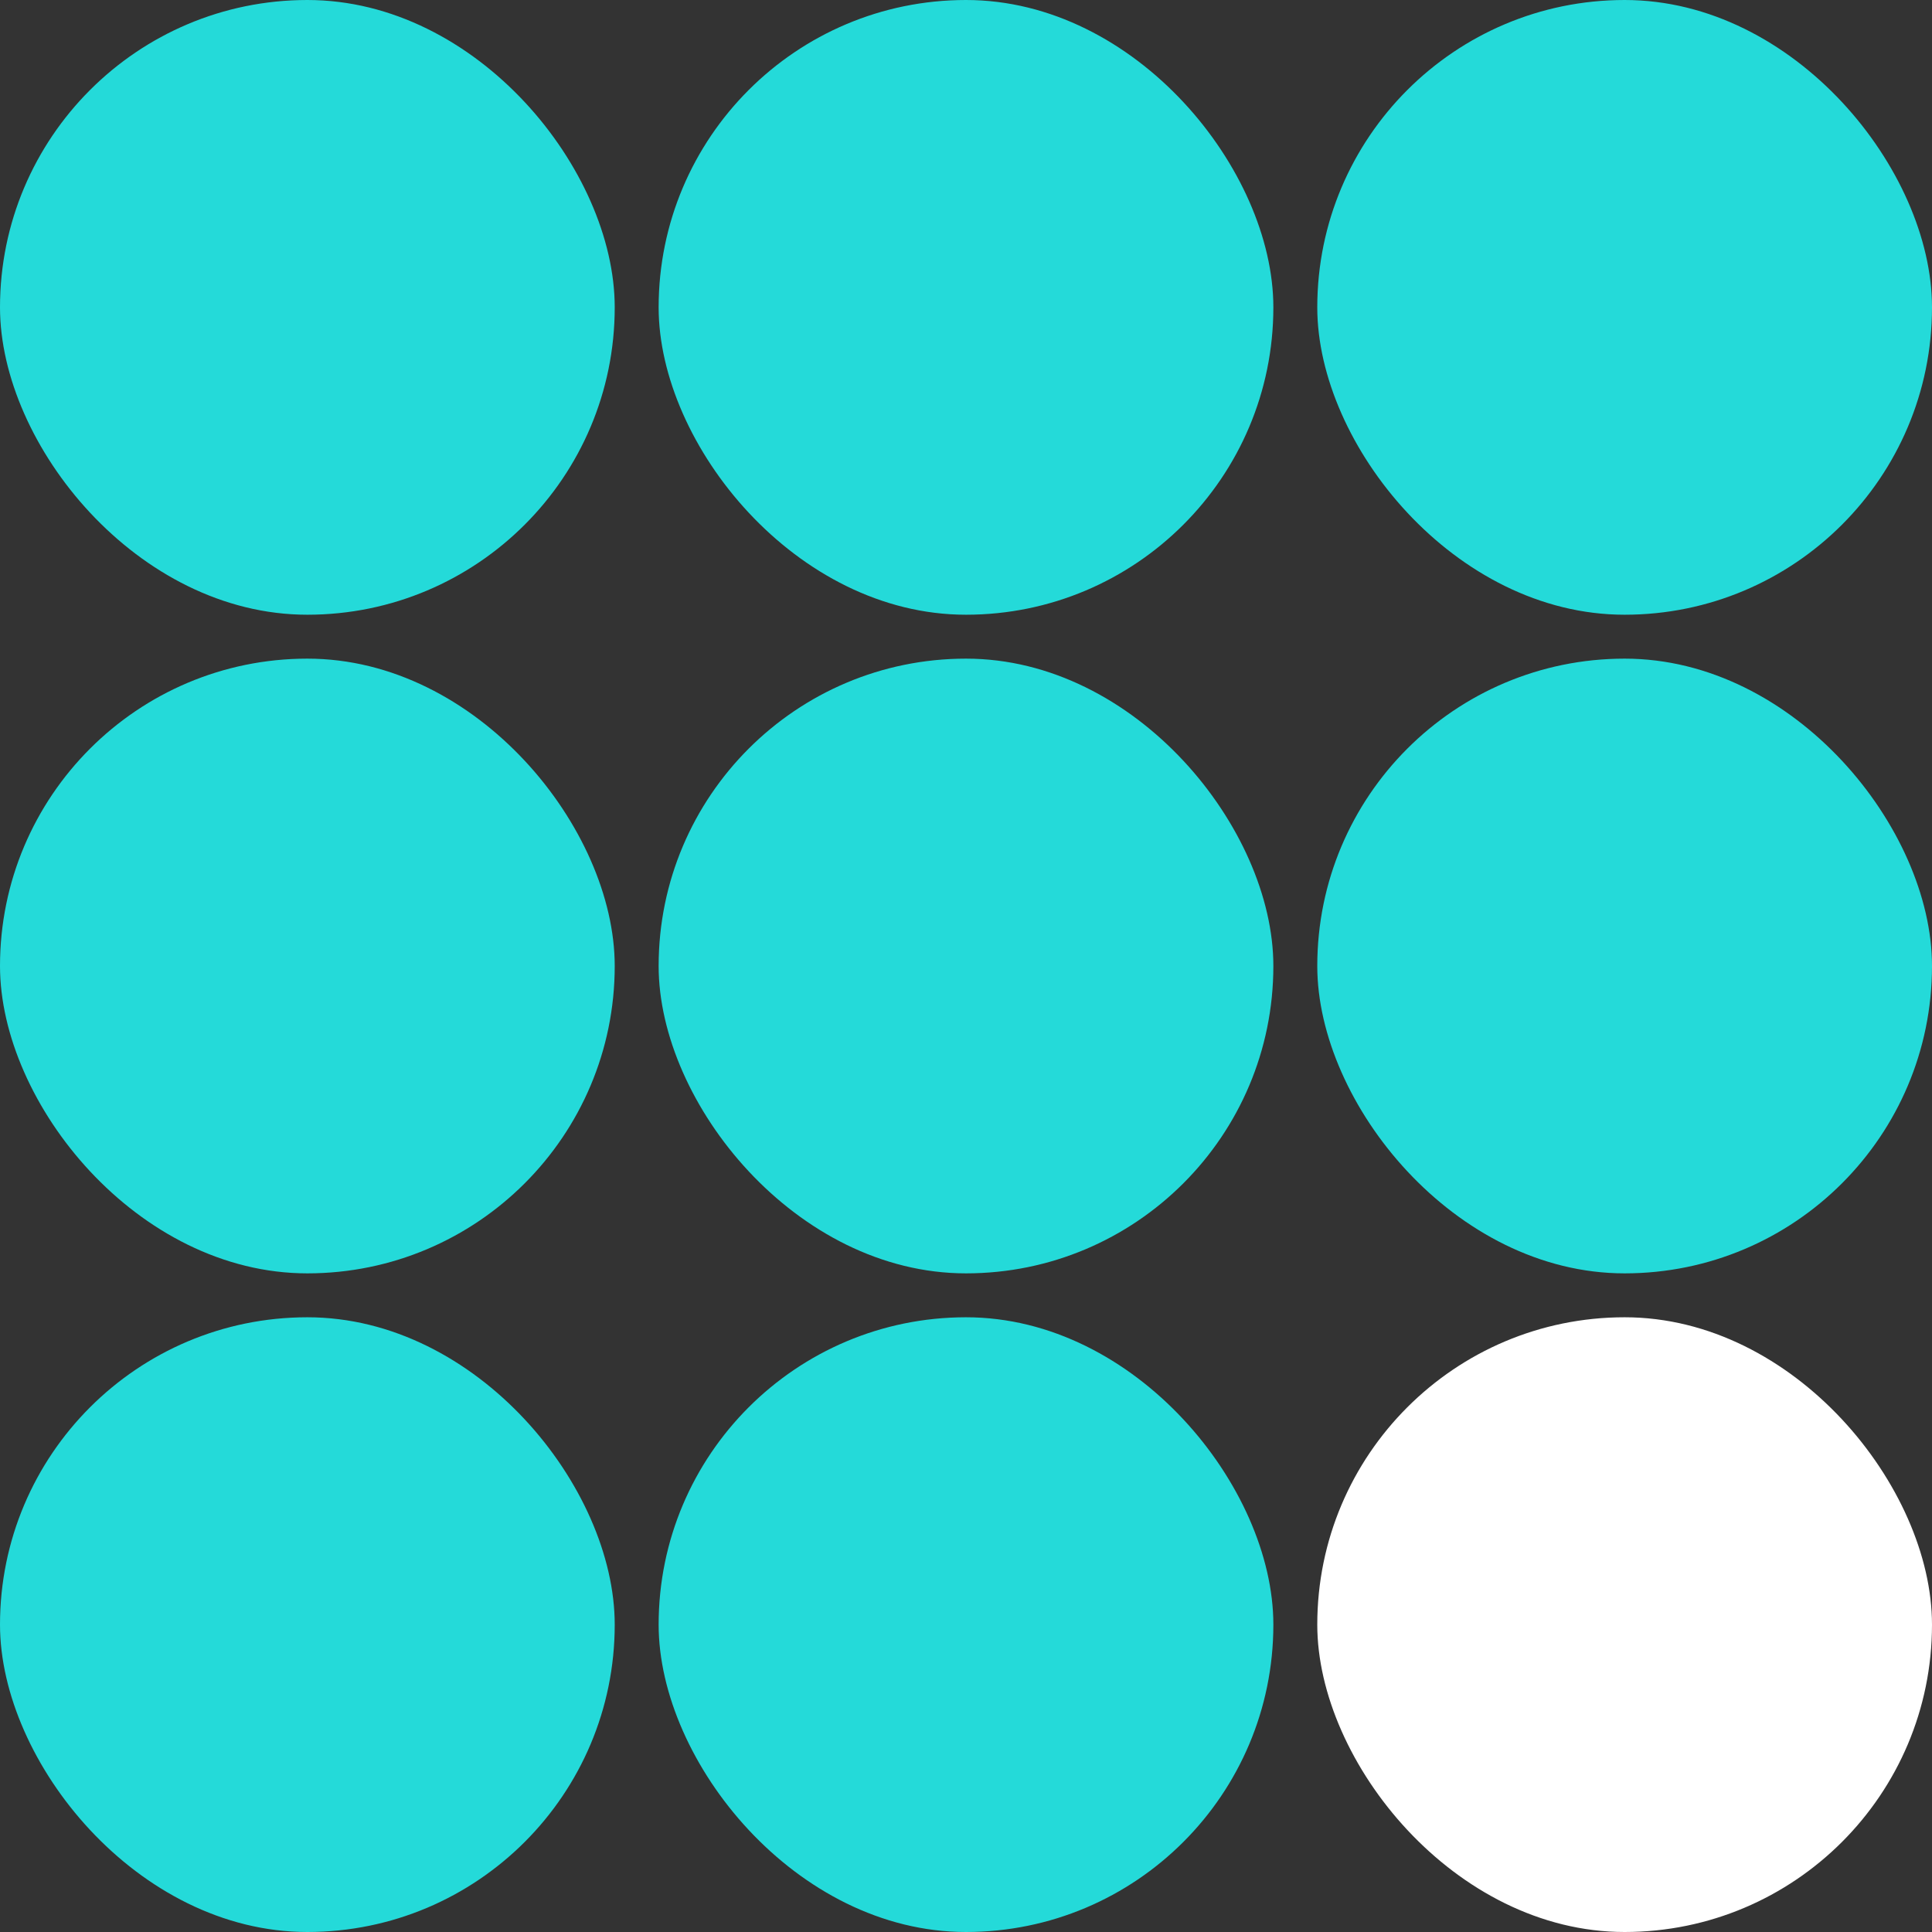
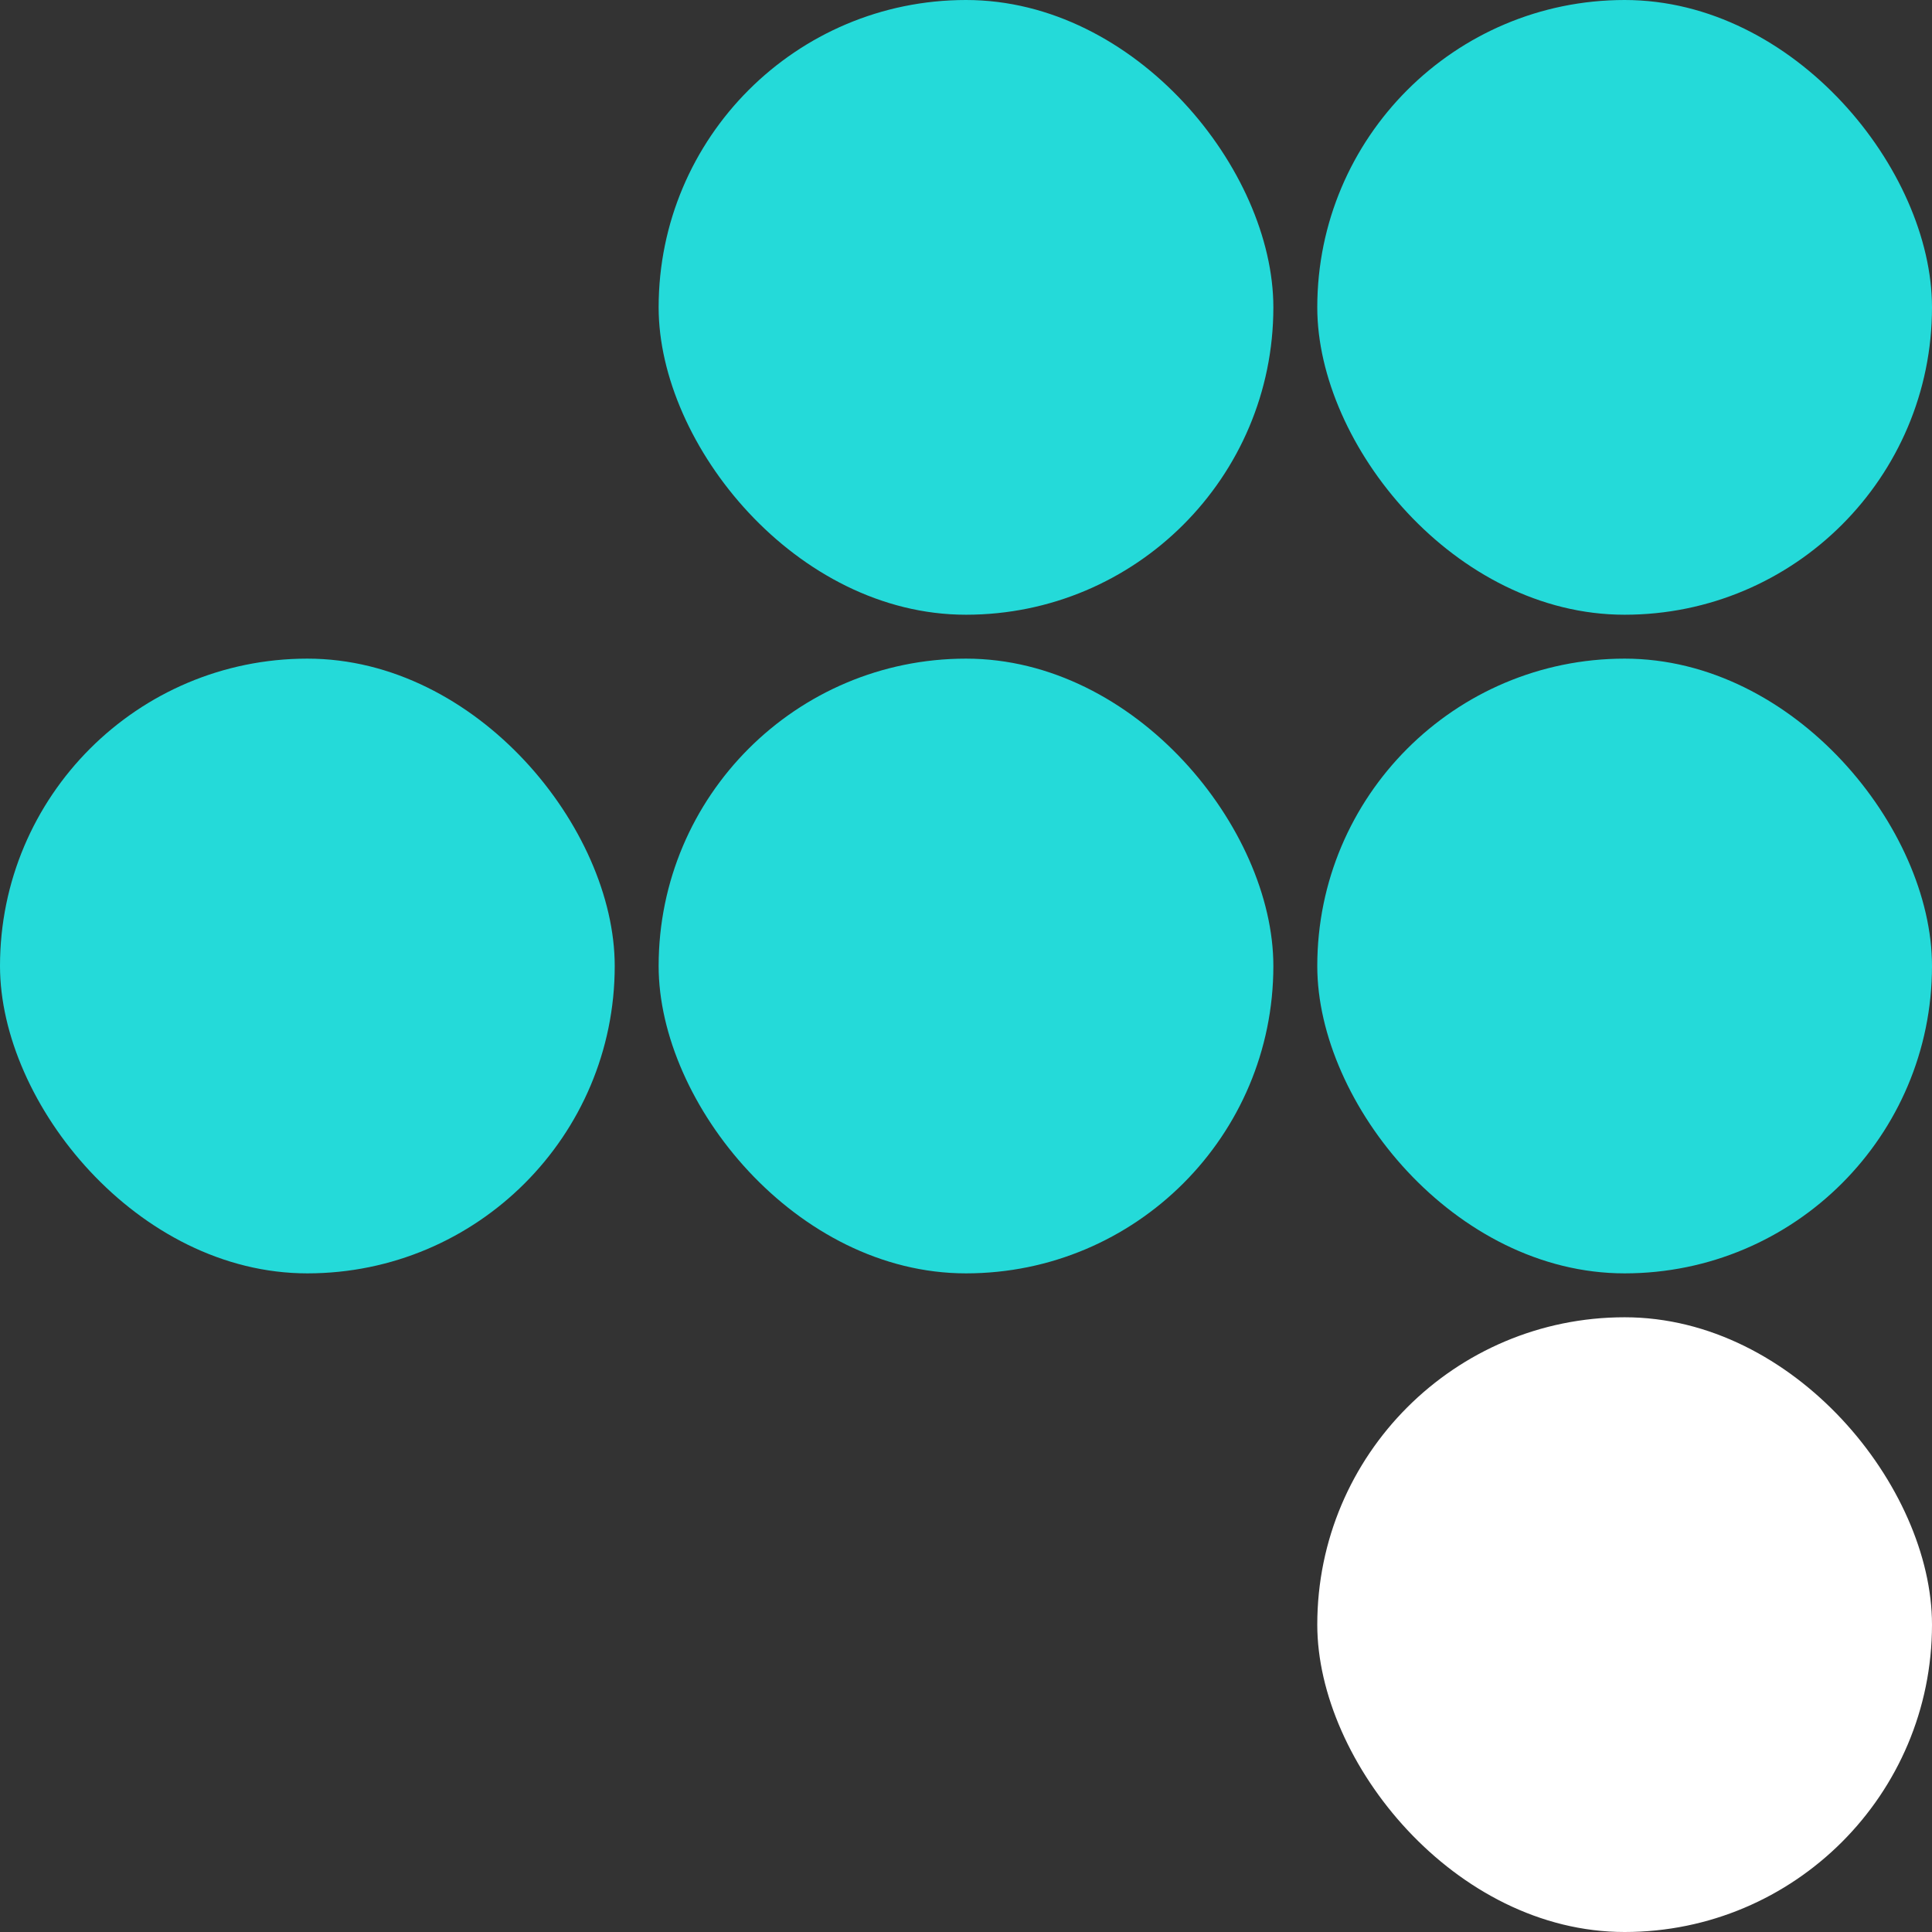
<svg xmlns="http://www.w3.org/2000/svg" width="176" height="176" viewBox="0 0 176 176" fill="none">
  <rect x="0" y="0" width="176" height="176" fill="#333333" stroke="none" />
-   <rect width="56" height="56" rx="28" fill="#24DAD9" />
  <rect y="60" width="56" height="56" rx="28" fill="#24DAD9" />
-   <rect y="120" width="56" height="56" rx="28" fill="#24DAD9" />
  <rect x="60" width="56" height="56" rx="28" fill="#24DAD9" />
  <rect x="60" y="60" width="56" height="56" rx="28" fill="#24DAD9" />
-   <rect x="60" y="120" width="56" height="56" rx="28" fill="#24DAD9" />
  <rect x="120" width="56" height="56" rx="28" fill="#24DAD9" />
  <rect x="120" y="60" width="56" height="56" rx="28" fill="#24DAD9" />
  <rect x="120" y="120" width="56" height="56" rx="28" fill="white" />
</svg>